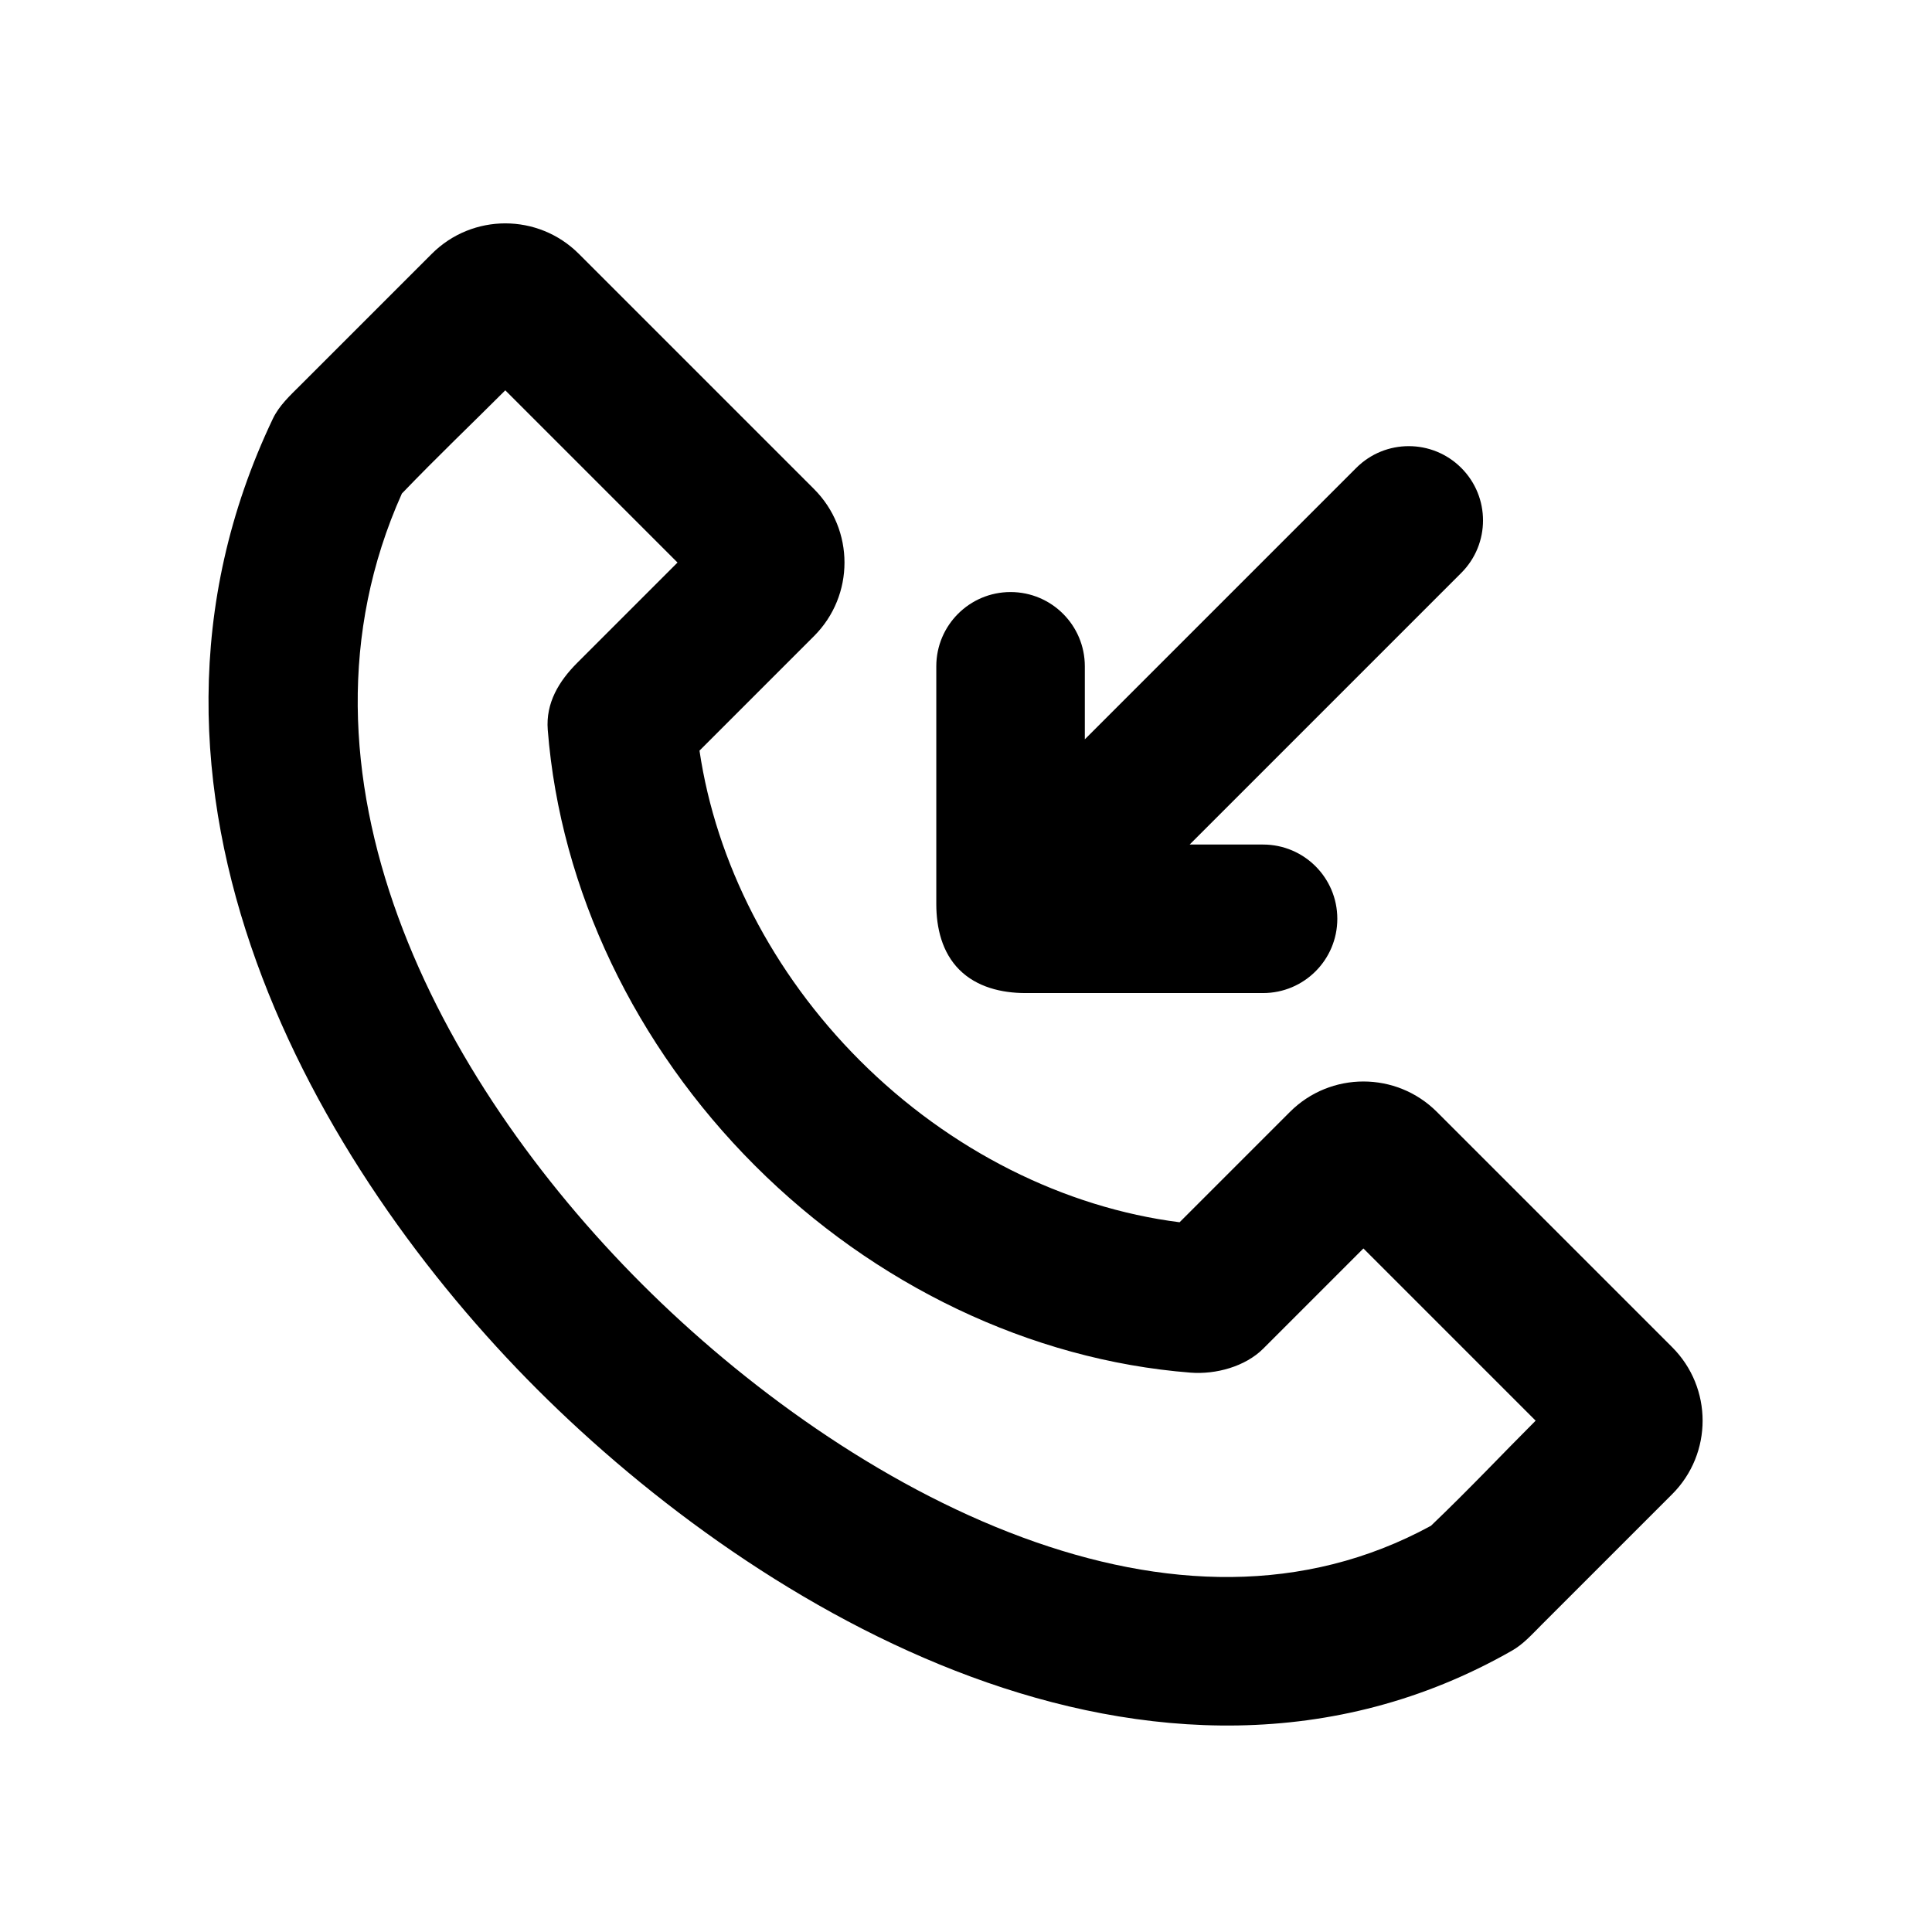
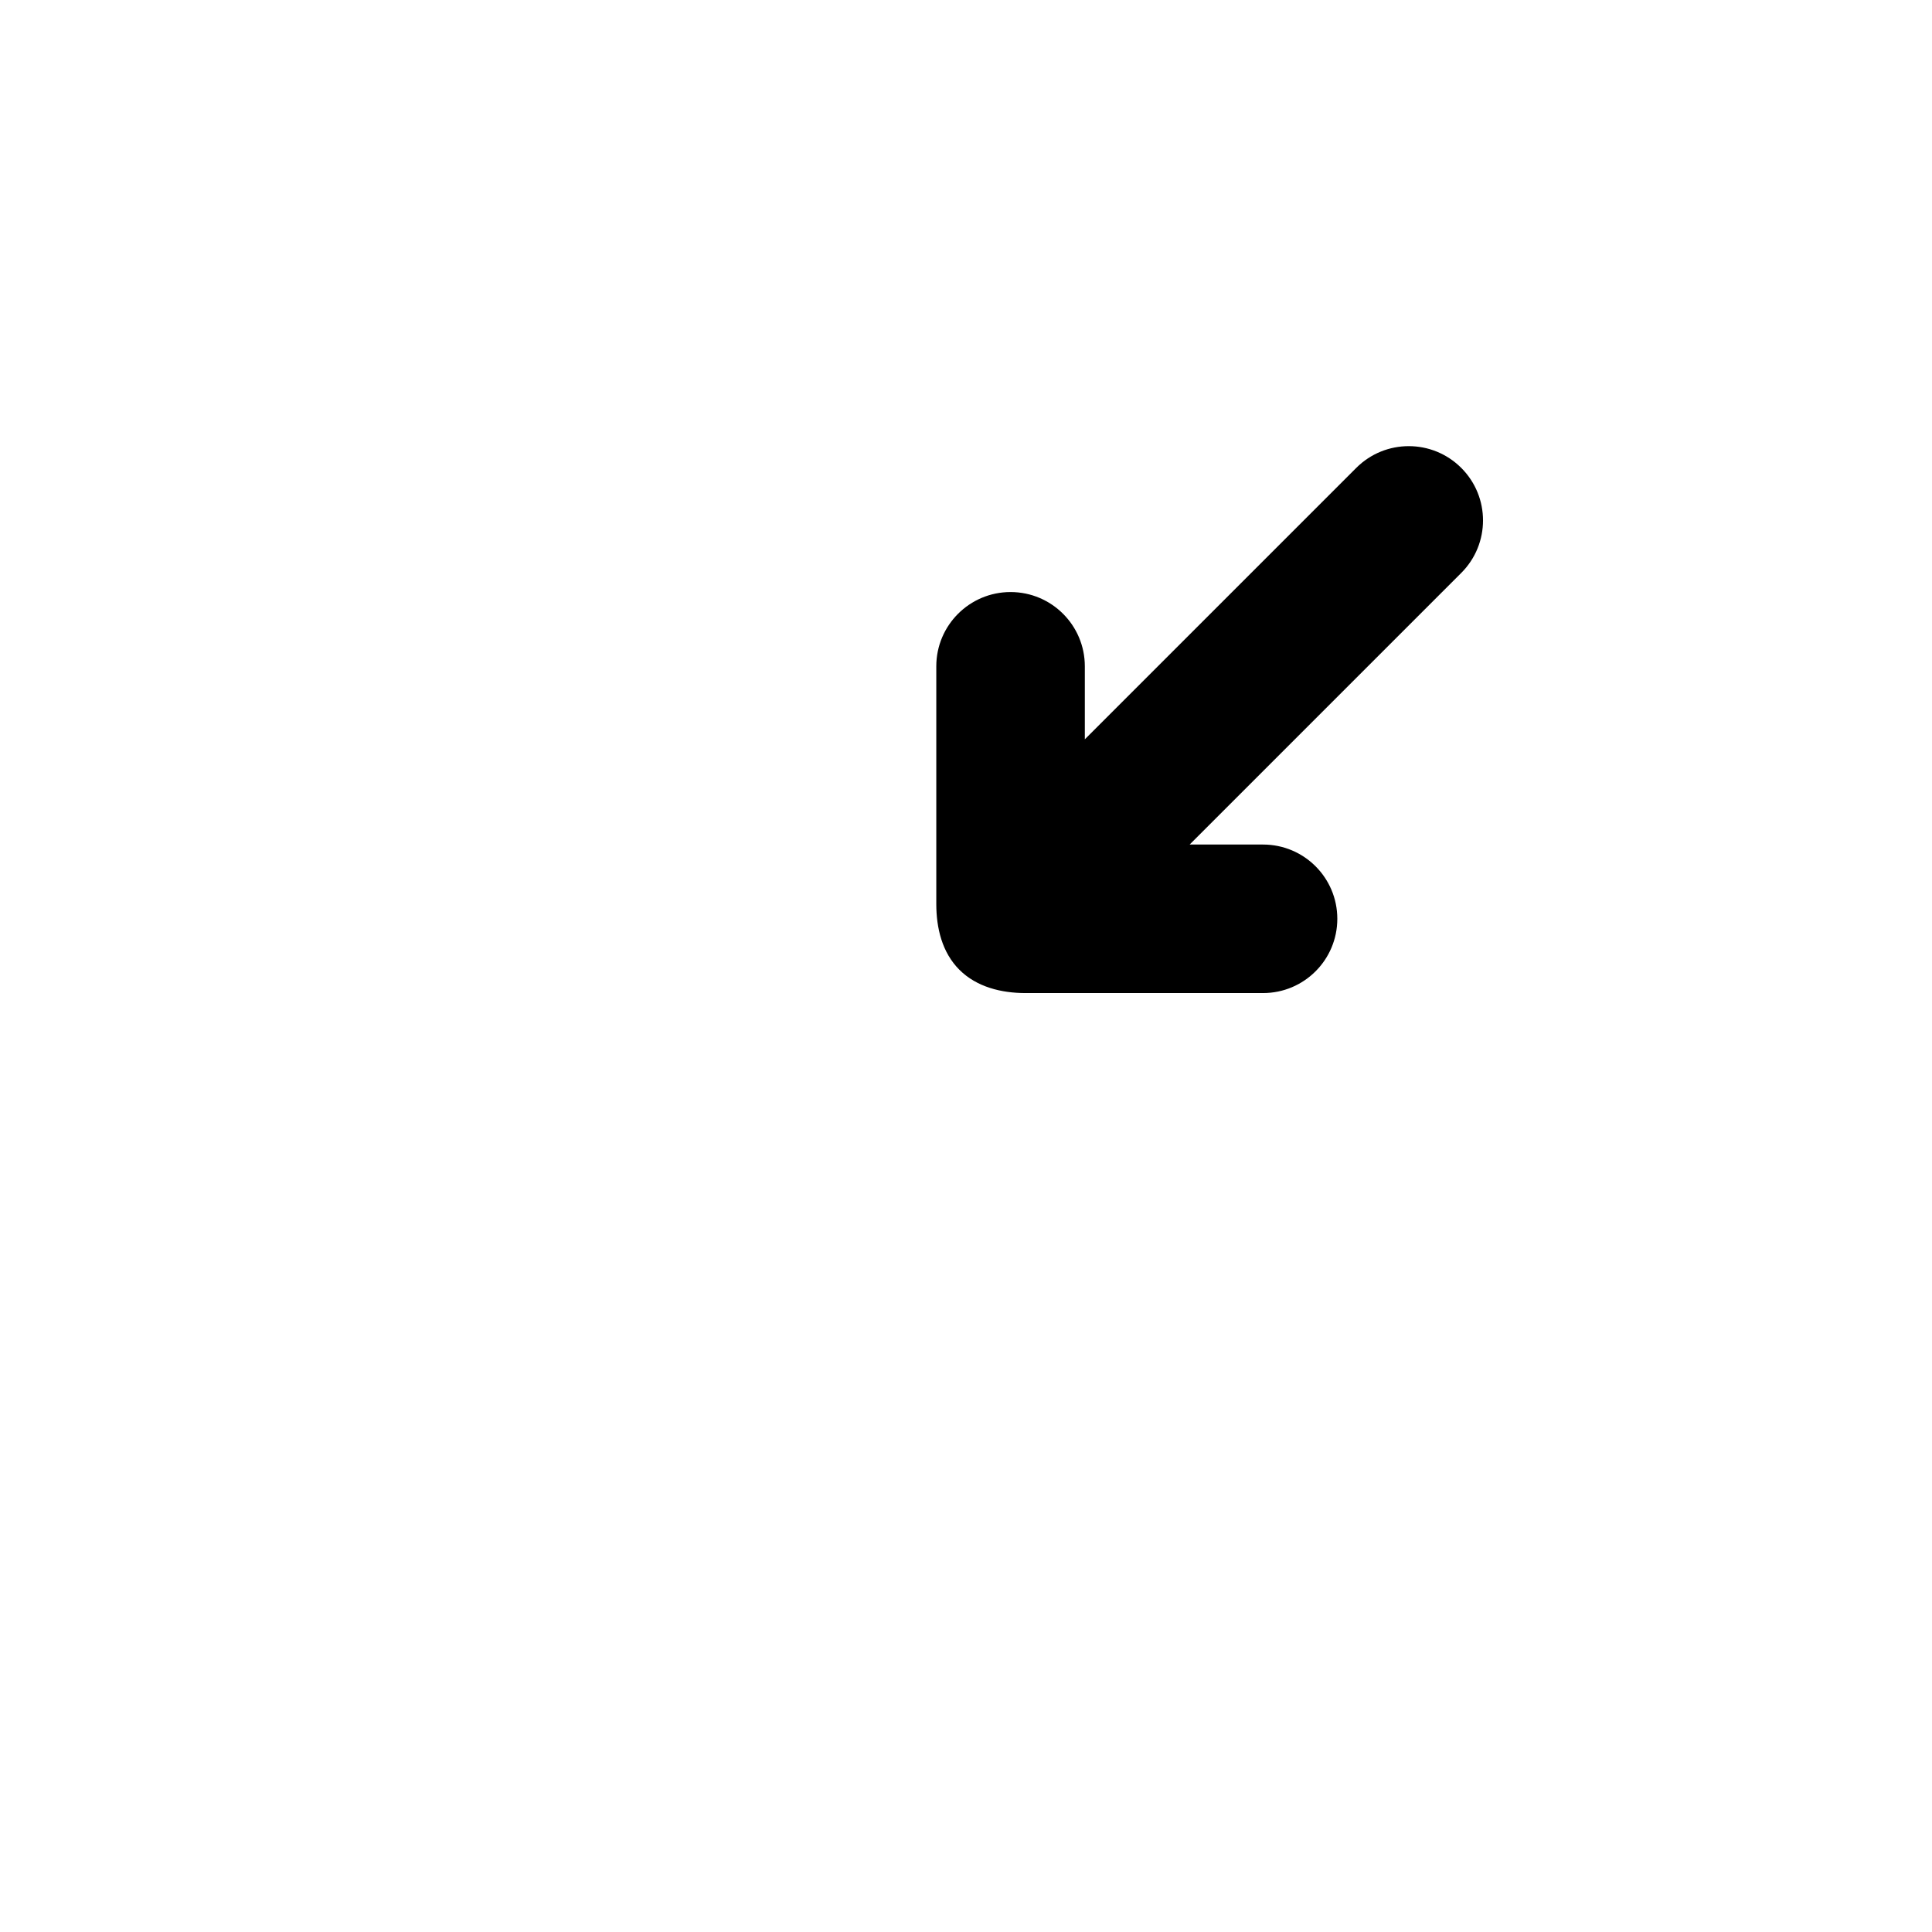
<svg xmlns="http://www.w3.org/2000/svg" fill="#000000" width="800px" height="800px" version="1.1" viewBox="144 144 512 512">
  <g>
    <path d="m398.25 401c4.598 4.594 11.16 6.172 17.496 6.172h62.977c10.867 0 19.68-8.812 19.68-19.68 0-10.871-8.812-19.68-19.68-19.68h-19.453l71.98-71.984c7.688-7.684 7.688-20.145 0-27.828-7.684-7.688-20.145-7.688-27.832 0l-71.926 71.926v-19.348c0-10.867-8.812-19.68-19.684-19.68-10.867 0-19.68 8.812-19.68 19.68v62.977c0 6.344 1.508 12.832 6.121 17.445z" />
-     <path d="m552.24 574.88 34.902-34.902c10.758-10.758 10.758-28.203 0-38.961l-62.34-62.34c-10.762-10.762-28.203-10.762-38.965 0l-29.234 29.234c-30.434-3.859-60.785-18.922-84.727-42.859-23.258-23.262-38.137-52.57-42.504-82.125l30.355-30.359c10.762-10.758 10.762-28.203 0-38.965l-62.336-62.336c-10.762-10.762-28.207-10.762-38.965 0l-34.902 34.898c-2.703 2.703-5.551 5.309-7.227 8.828-47.008 98.742 12.102 199.23 69.992 257.12 29.625 29.621 70.246 59.695 115.05 76.238 45.027 16.629 96.039 20.102 143.38-6.93 2.91-1.66 5.184-4.195 7.527-6.543zm-301.74-300.08c-33.207 74.109 9.367 155.23 63.621 209.48 26.805 26.801 62.773 53.086 100.85 67.148 37.121 13.707 74.531 15.301 108.25-3.082 10.355-9.906 18.574-18.688 27.738-27.852l-45.641-45.641-26.547 26.551c-4.762 4.762-12.594 6.883-19.266 6.359-42.488-3.332-83.859-23.285-115.46-54.887-31.598-31.598-51.551-72.969-54.883-115.46-0.562-7.152 2.981-12.934 7.836-17.785l26.551-26.551-45.641-45.641c-9.078 9.078-17.887 17.445-27.406 27.355z" fill-rule="evenodd" />
  </g>
</svg>